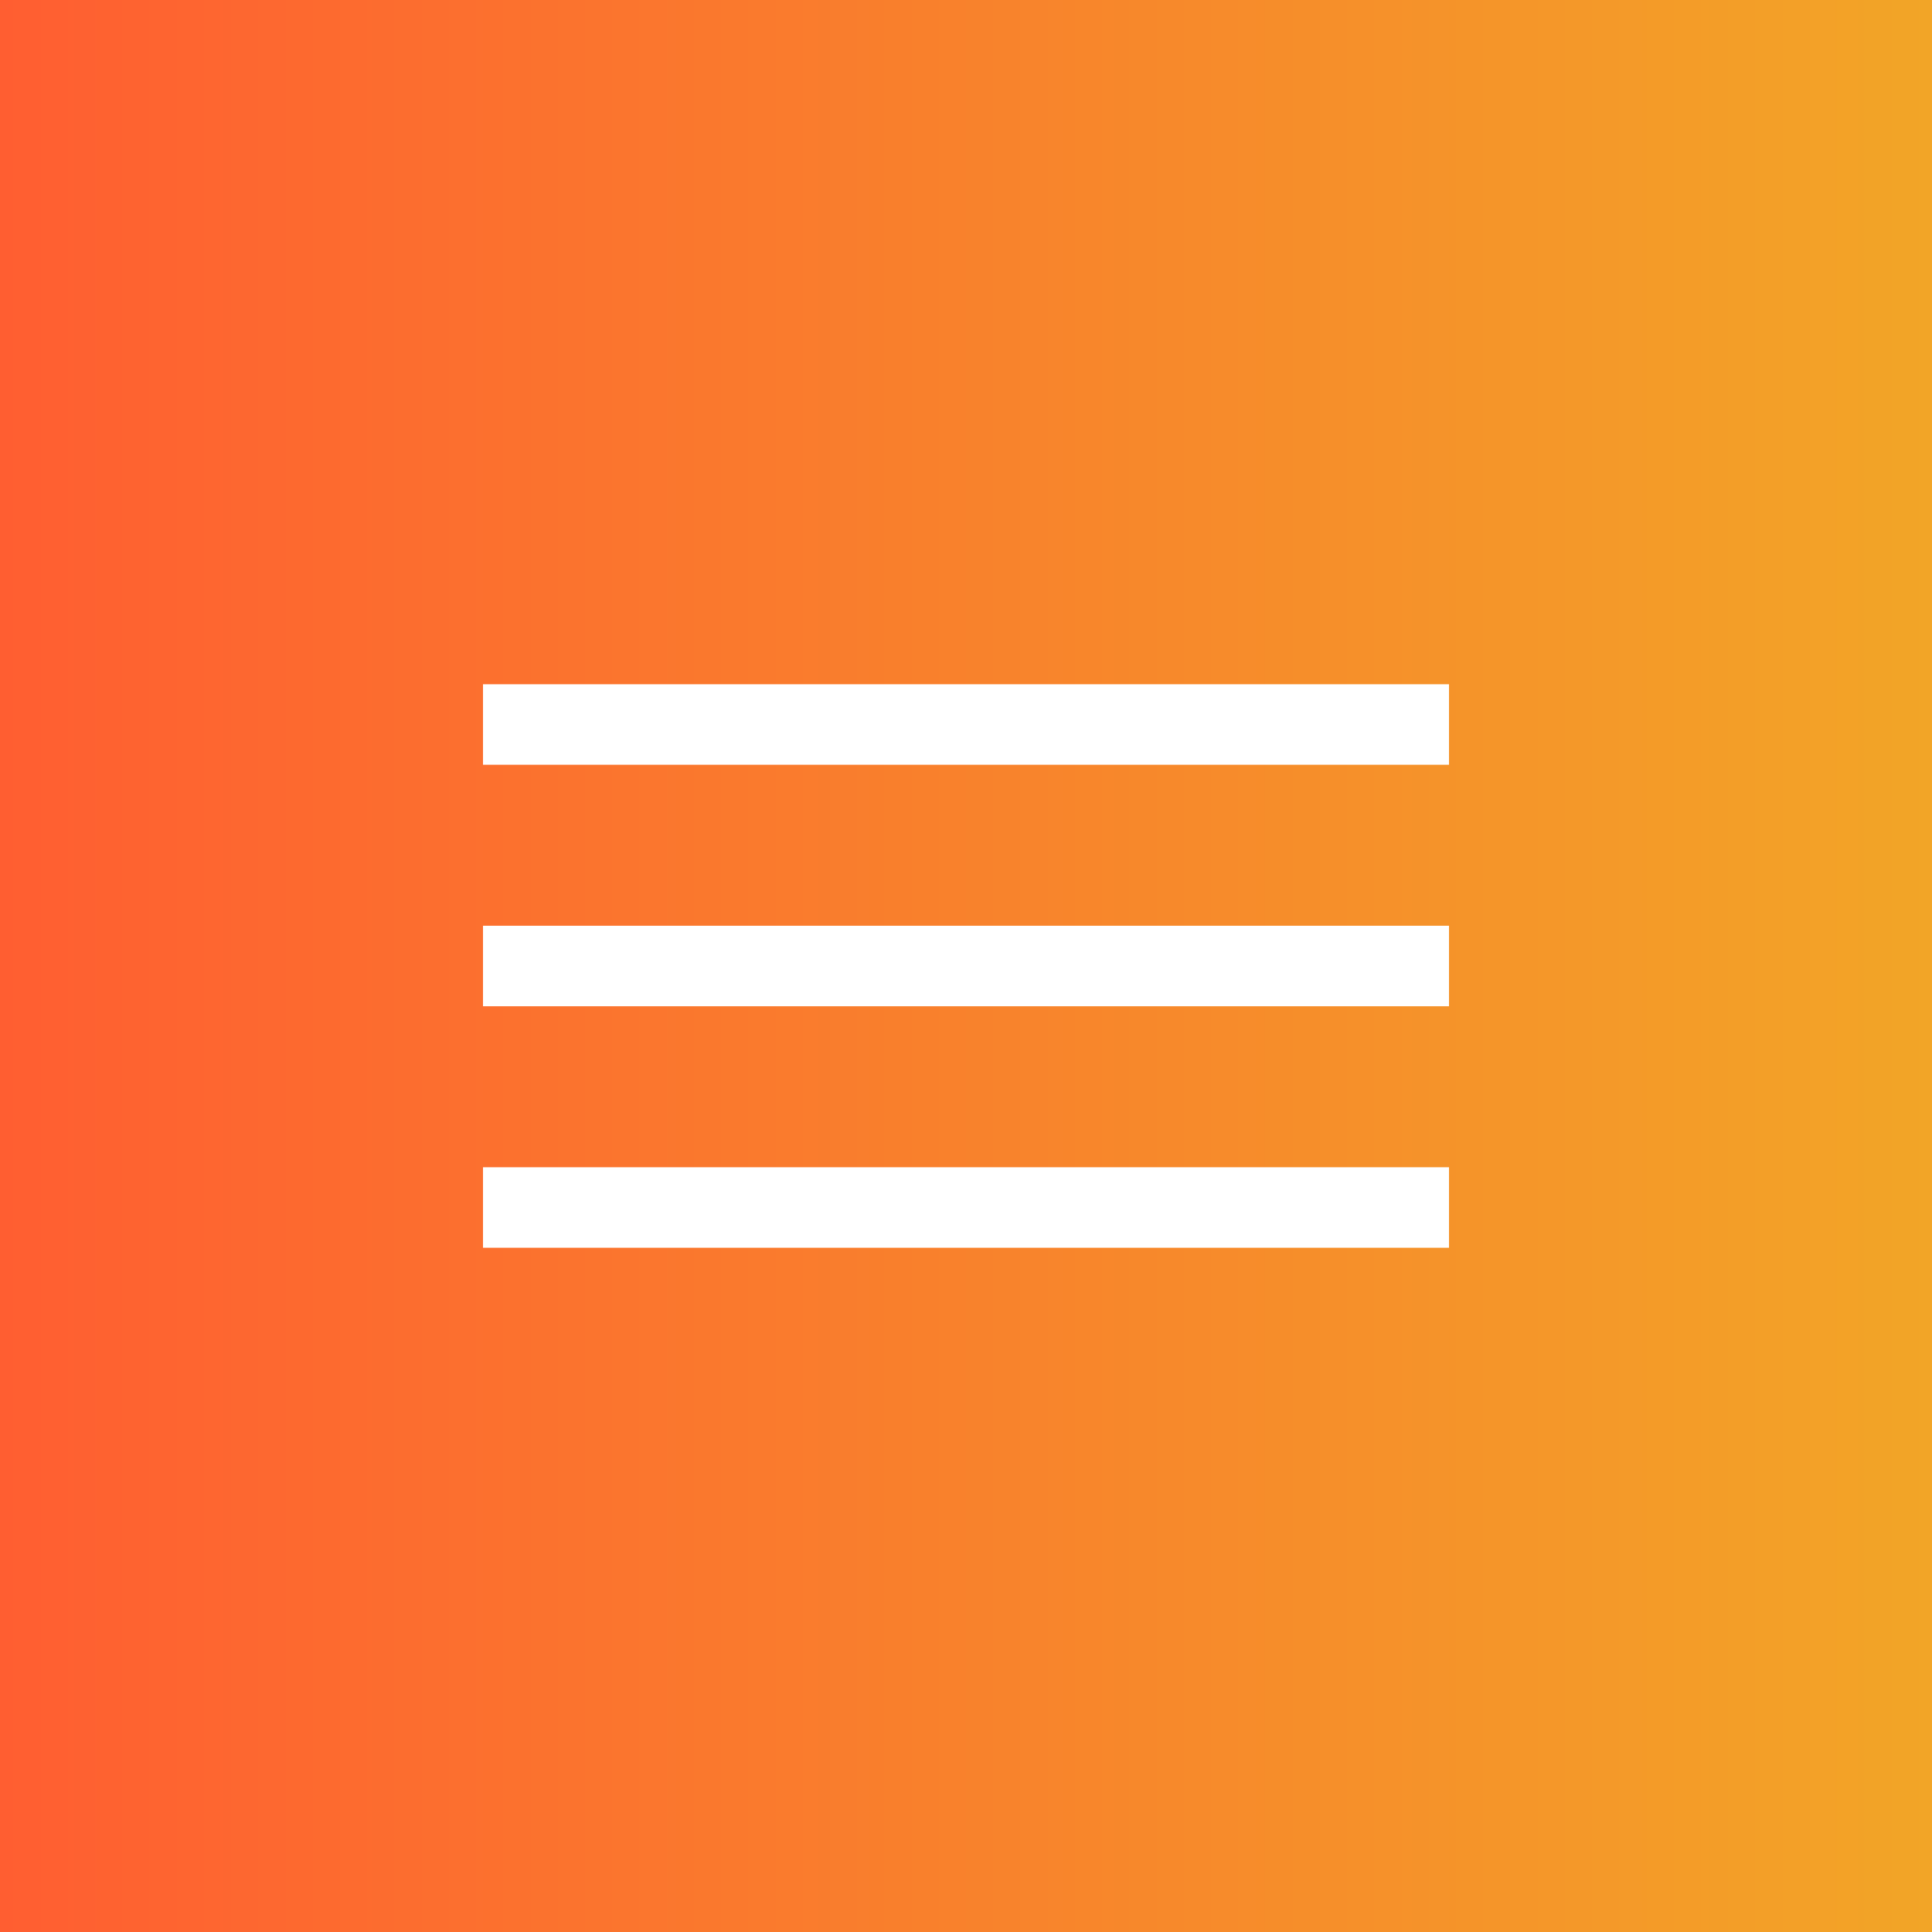
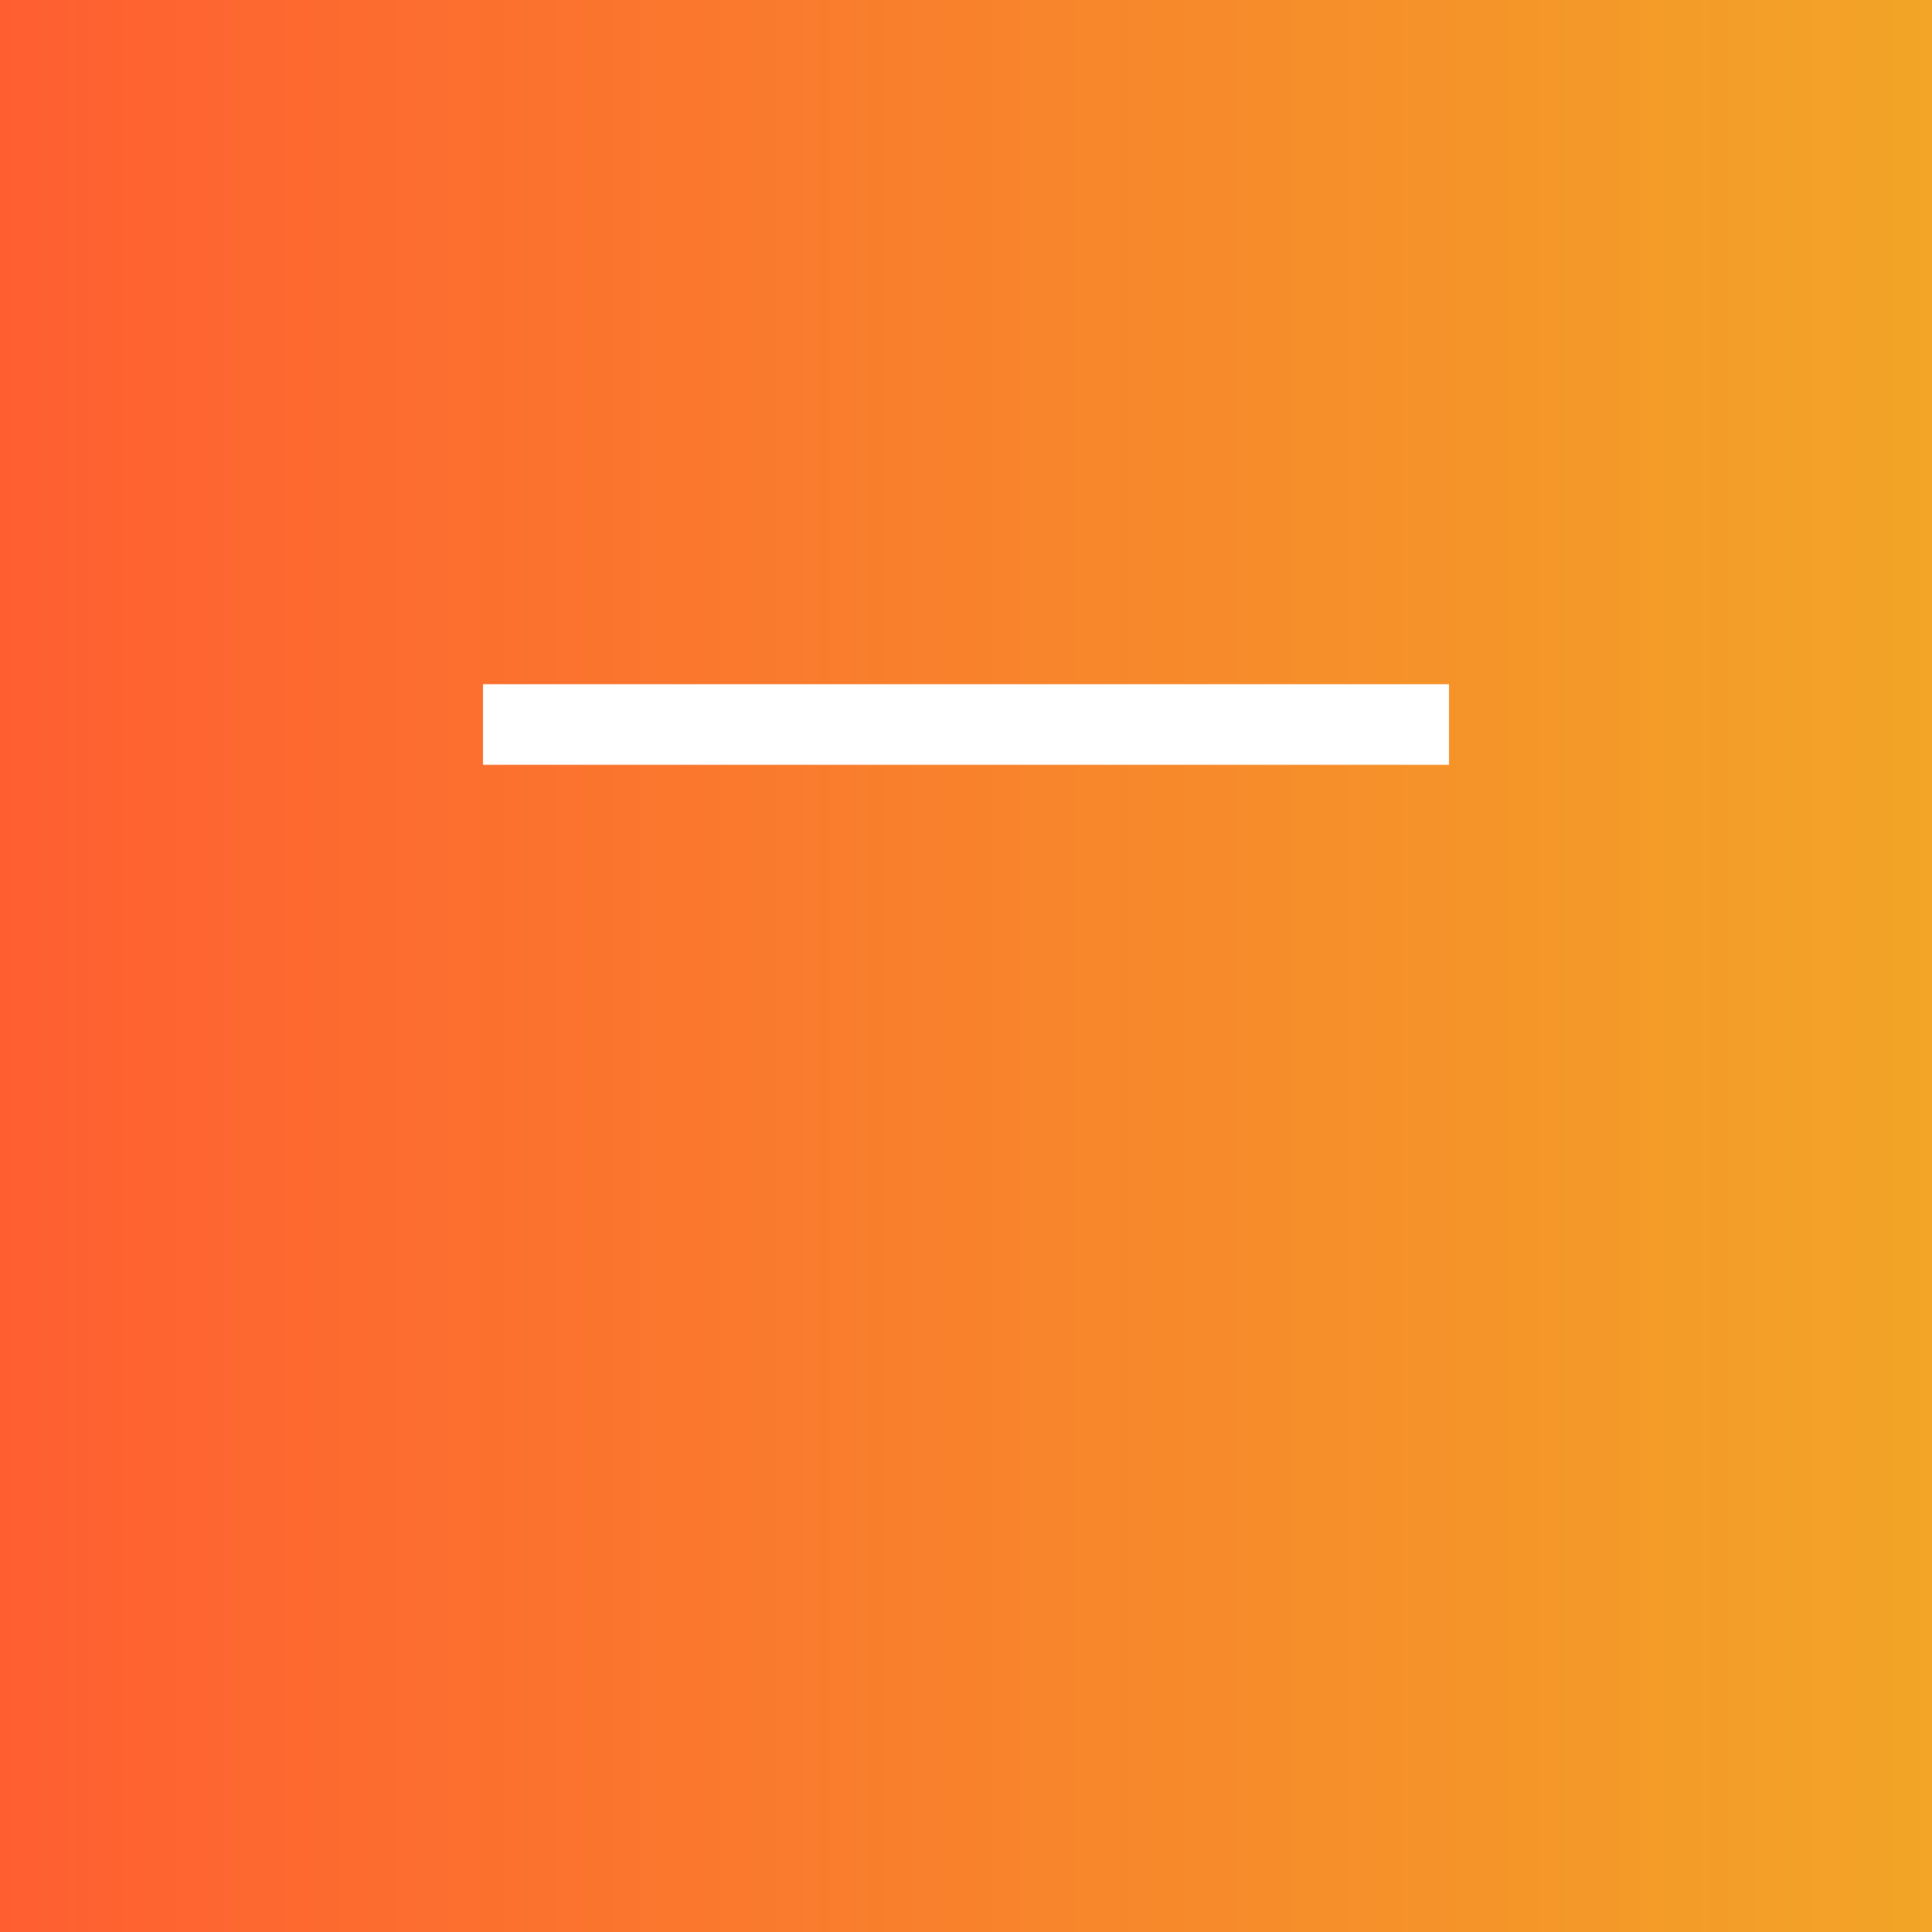
<svg xmlns="http://www.w3.org/2000/svg" width="48" height="48" viewBox="0 0 48 48" fill="none">
  <rect x="0" y="0" width="48" height="48" fill="#333333" stroke="none" />
  <path d="M0 0H48V48H0V0Z" fill="url(#paint0_linear_31_2)" />
  <path d="M12 17H36V19H12V17Z" fill="white" />
-   <path d="M12 23H36V25H12V23Z" fill="white" />
-   <path d="M12 29H36V31H12V29Z" fill="white" />
  <defs>
    <linearGradient id="paint0_linear_31_2" x1="0" y1="24" x2="48" y2="24" gradientUnits="userSpaceOnUse">
      <stop stop-color="#FF5E31" />
      <stop offset="1" stop-color="#F2A527" />
    </linearGradient>
  </defs>
</svg>